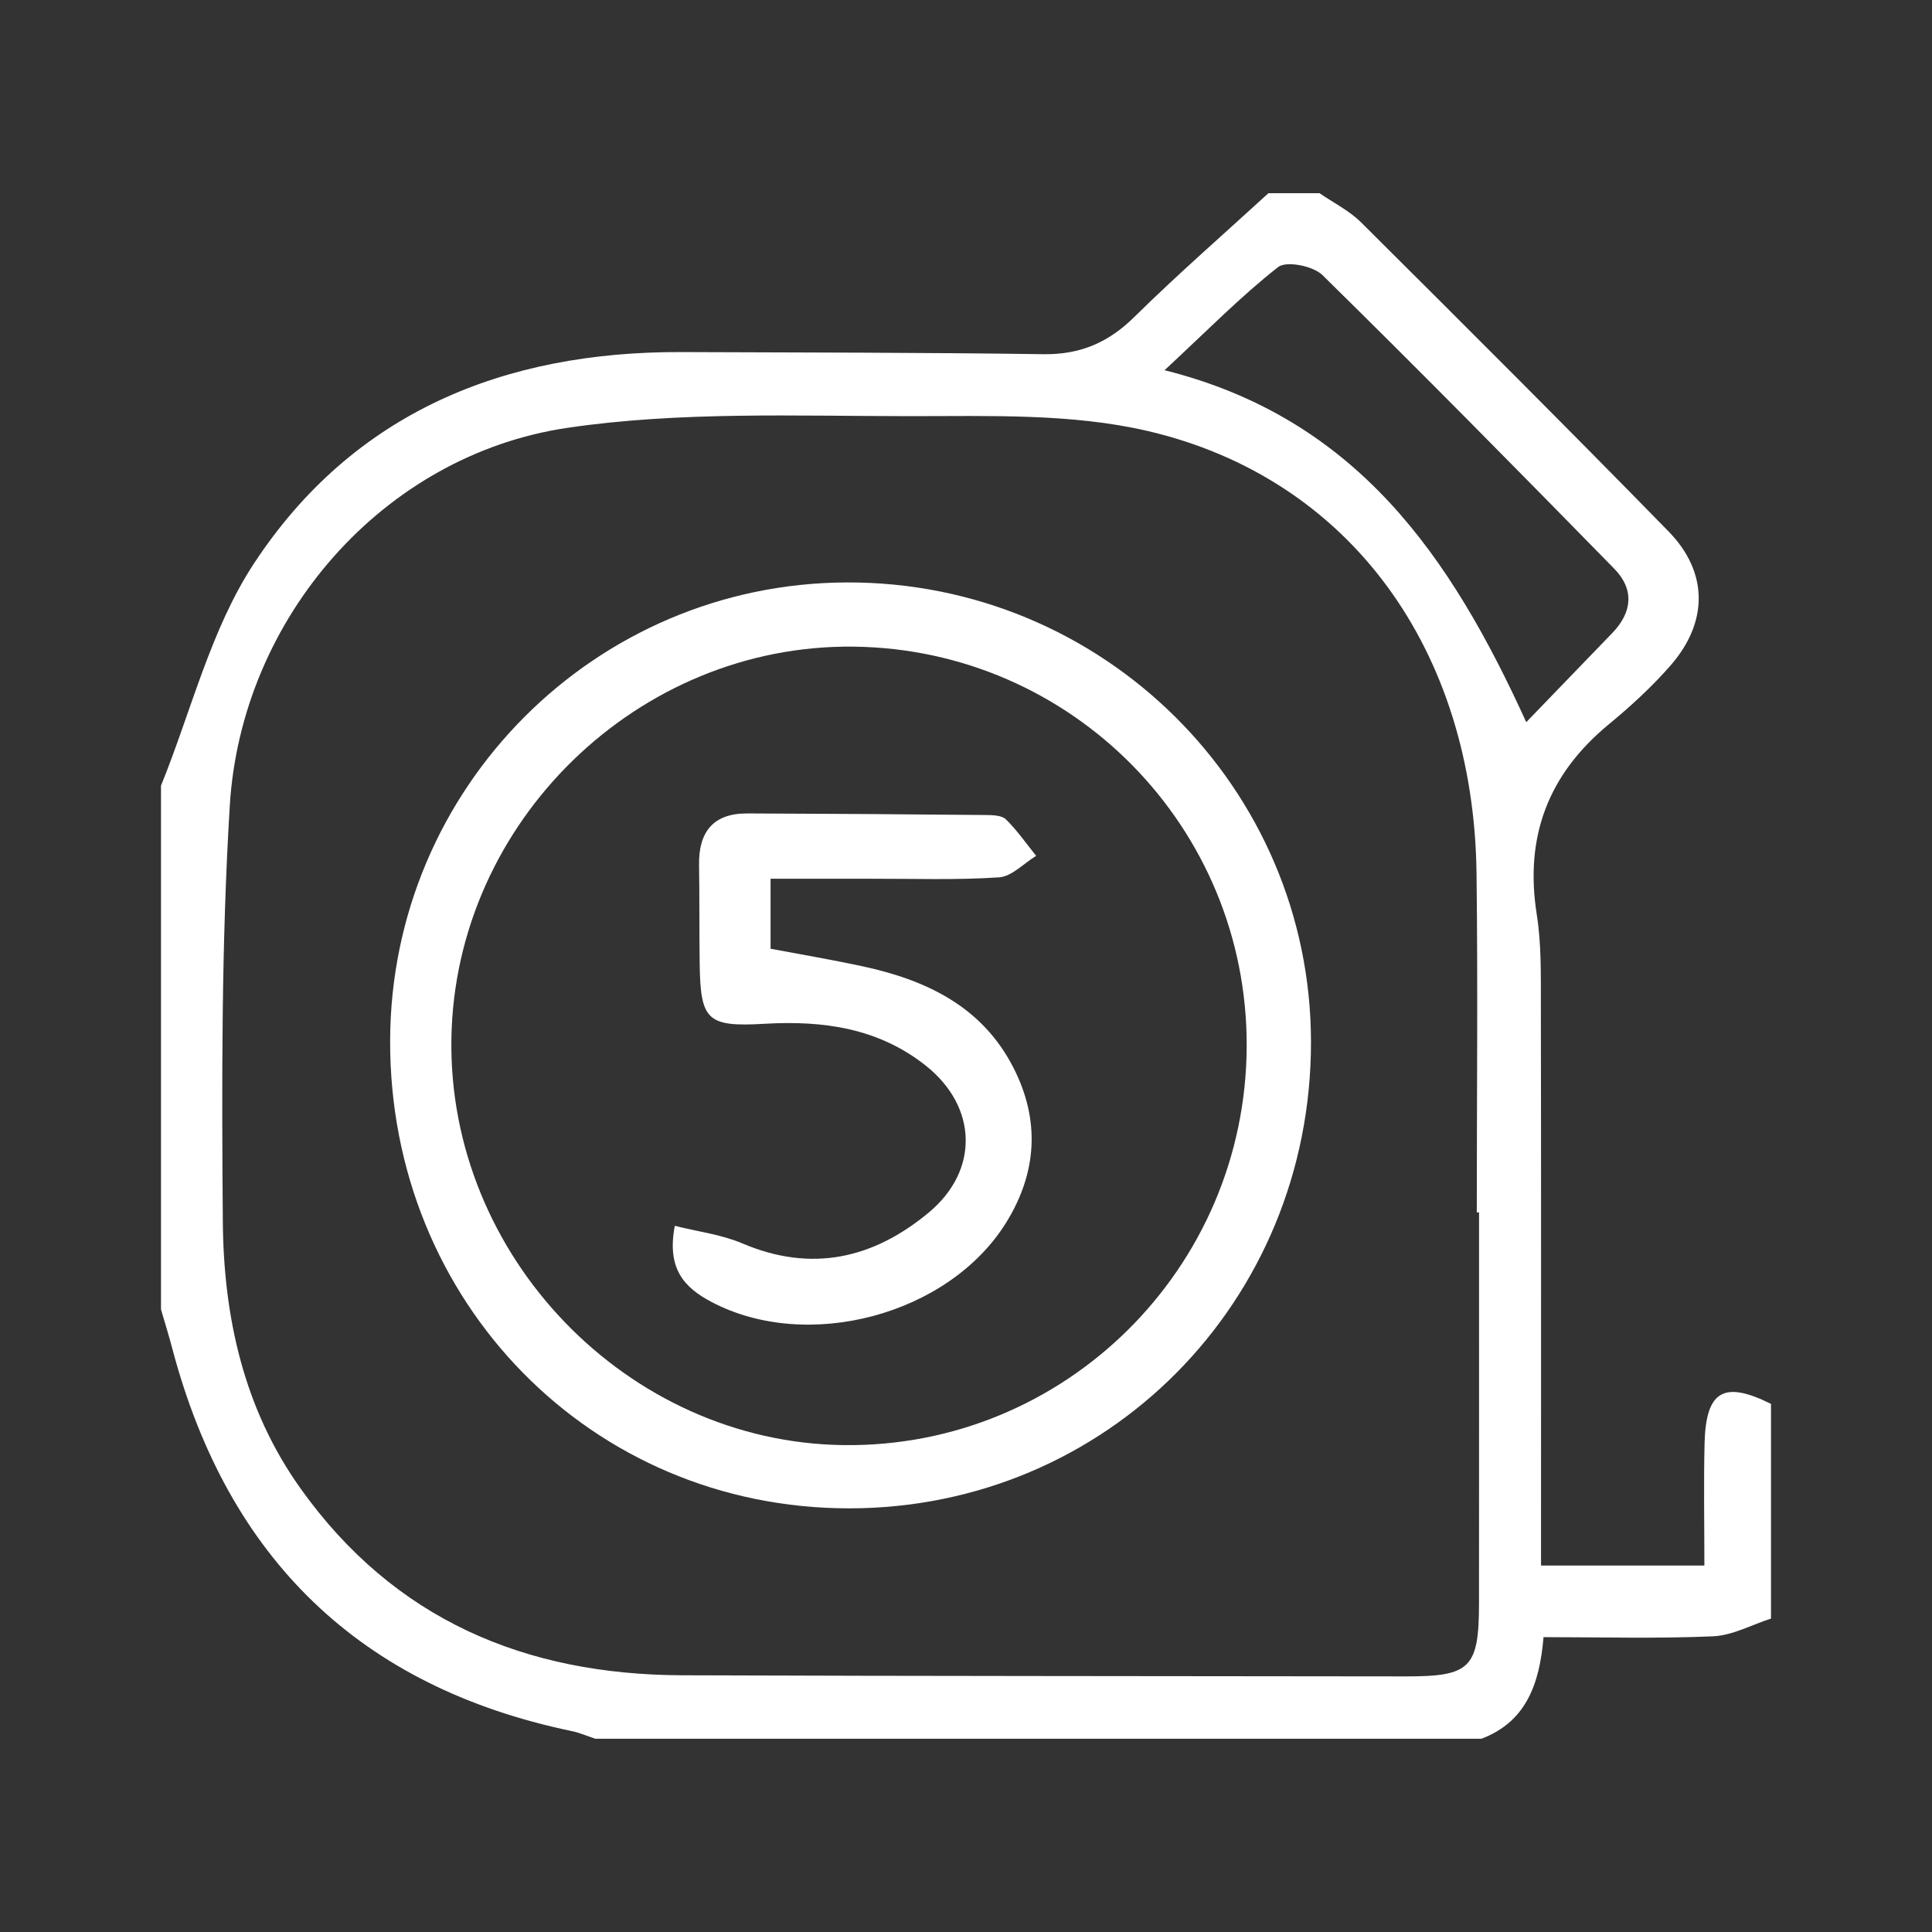
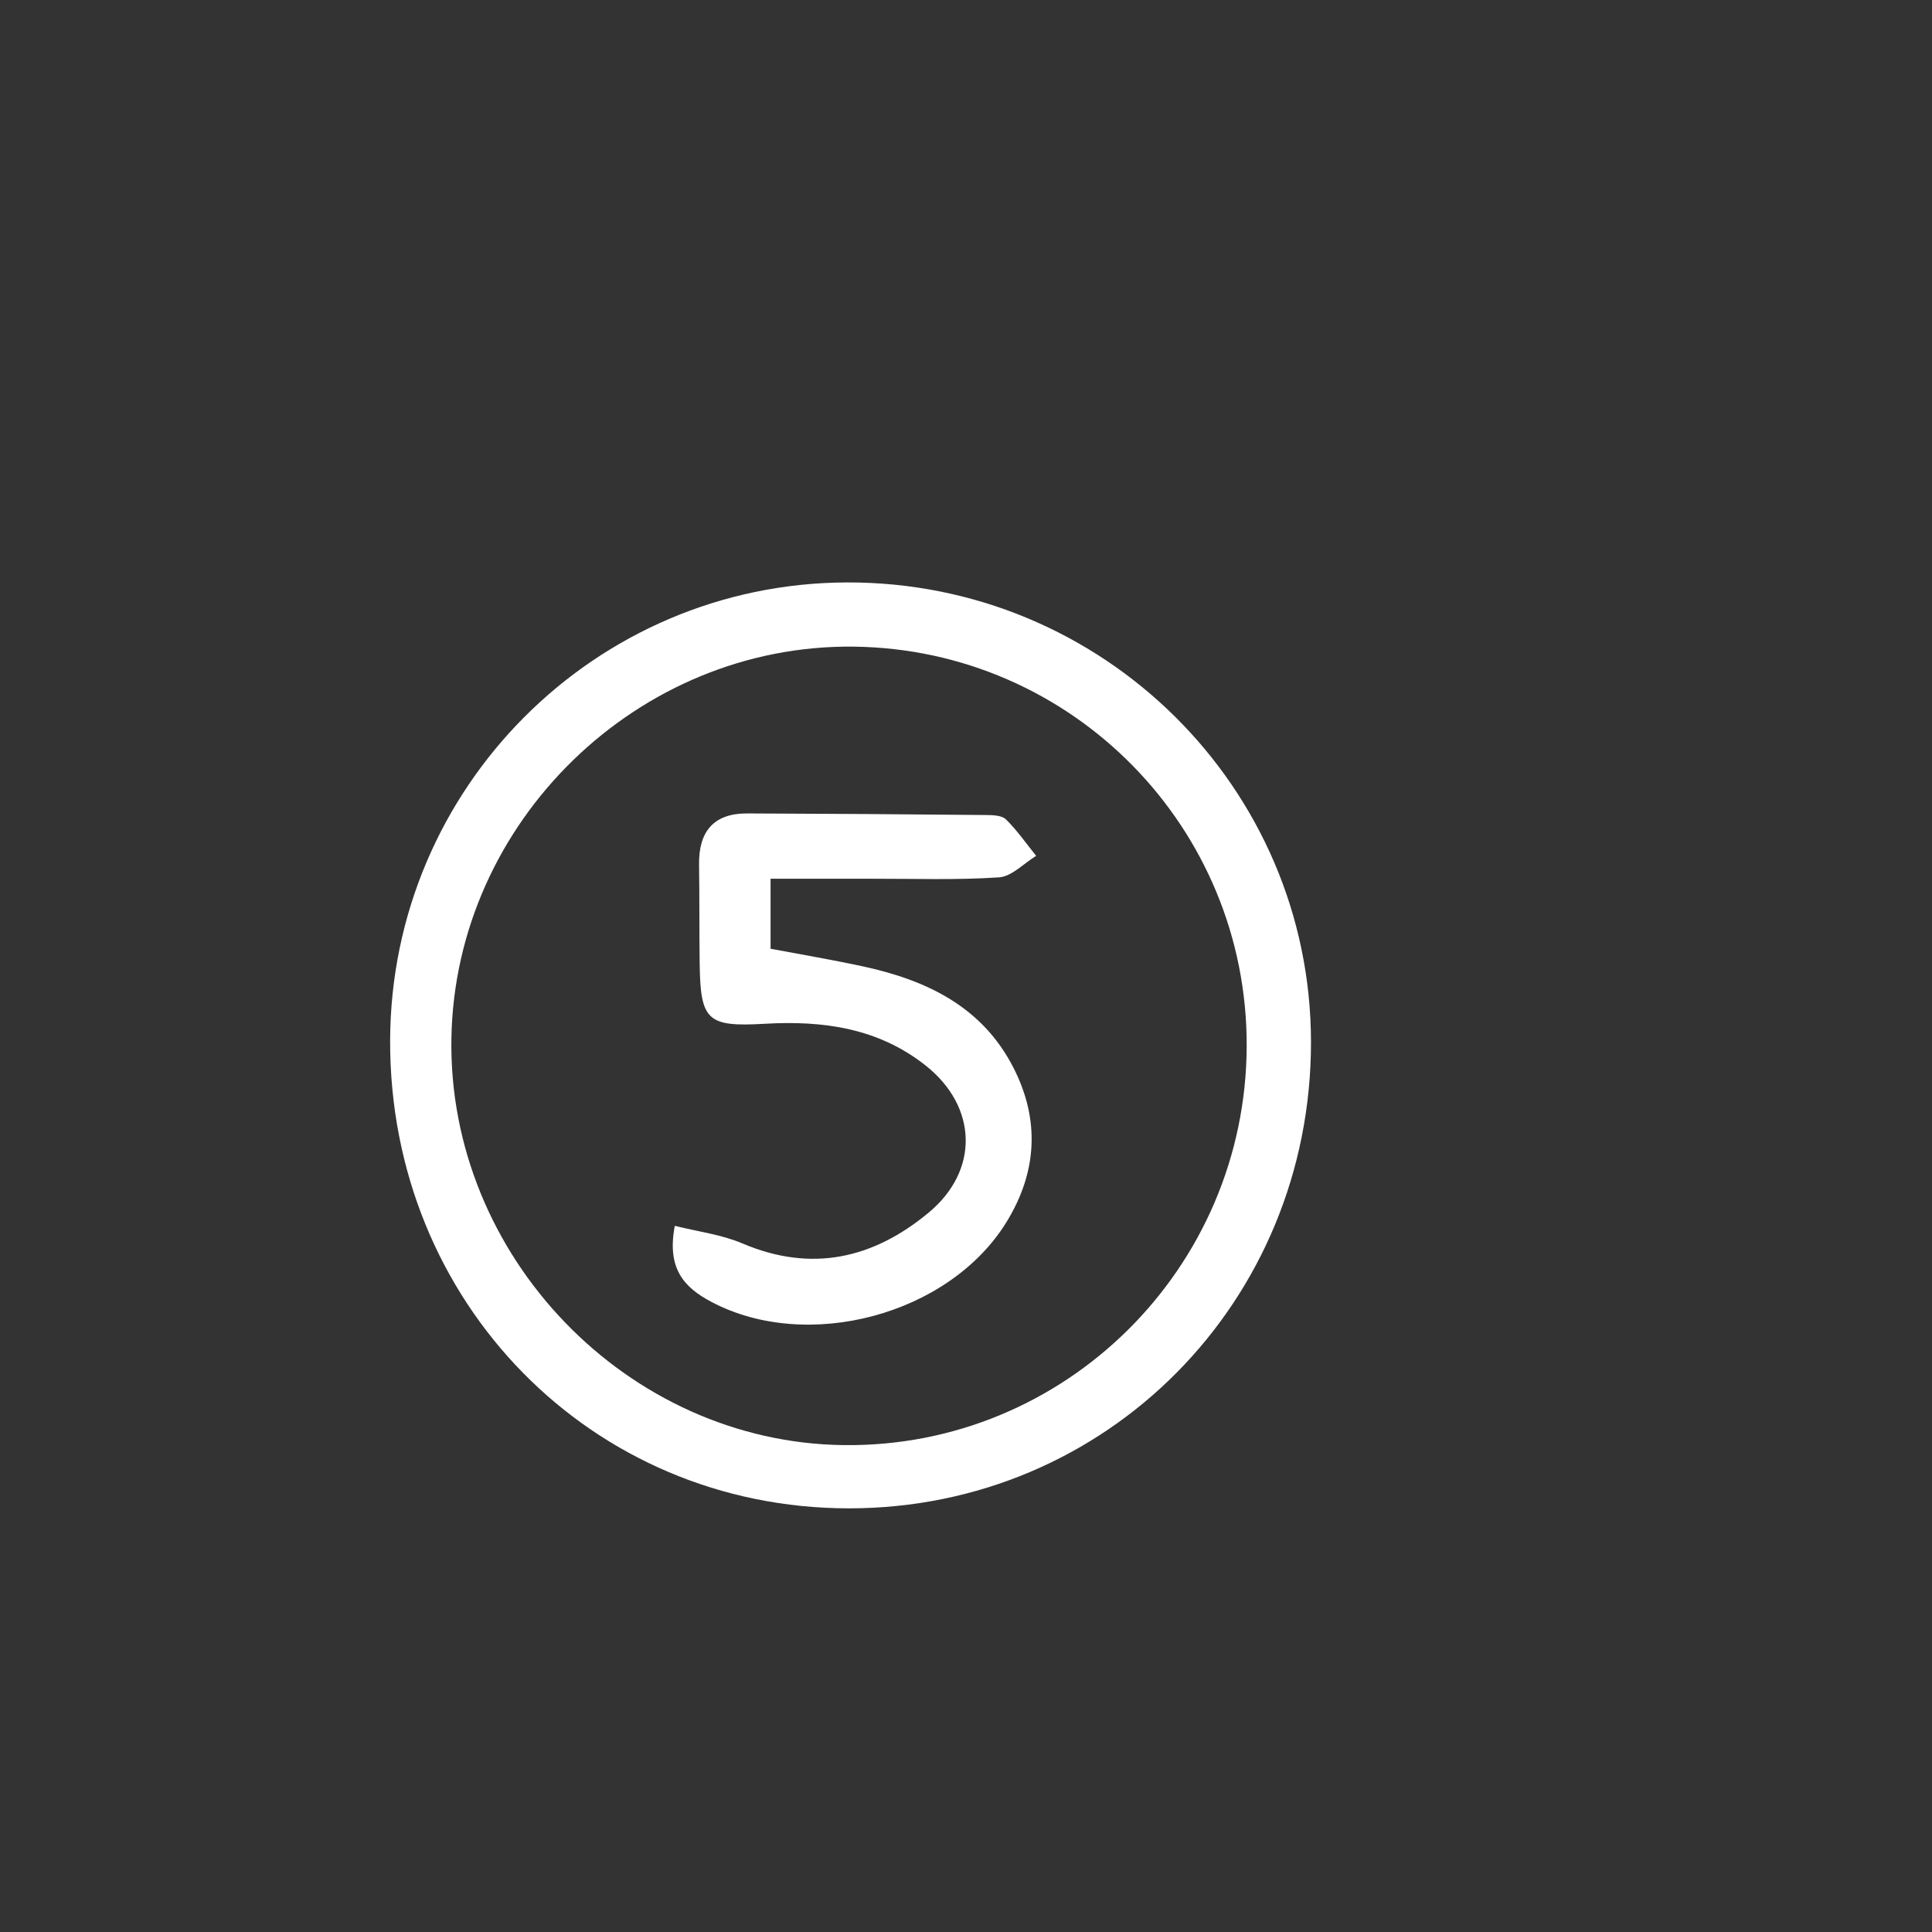
<svg xmlns="http://www.w3.org/2000/svg" version="1.1" id="Ebene_1" x="0px" y="0px" width="60px" height="60px" viewBox="0 0 60 60" enable-background="new 0 0 60 60" xml:space="preserve">
  <rect x="0" y="0" width="60" height="60" fill="#333333" stroke="none" />
-   <path fill-rule="evenodd" clip-rule="evenodd" fill="#FFFFFF" d="M39.392,6c0.529,0,1.058,0,1.587,0  c0.433,0.299,0.921,0.539,1.289,0.904c3.198,3.183,6.393,6.369,9.547,9.596c1.244,1.273,1.243,2.821,0.06,4.173  c-0.58,0.663-1.24,1.267-1.919,1.827c-1.872,1.547-2.614,3.482-2.23,5.904c0.145,0.913,0.125,1.859,0.127,2.791  c0.01,5.329,0.005,10.659,0.005,15.989c0,0.472,0,0.946,0,1.435c1.763,0,3.366,0,5.073,0c0-1.325-0.024-2.563,0.006-3.798  c0.041-1.634,0.6-1.951,2.063-1.222c0,2.223,0,4.445,0,6.668c-0.599,0.191-1.192,0.523-1.799,0.55  c-1.736,0.076-3.478,0.026-5.265,0.026c-0.124,1.483-0.558,2.637-1.931,3.156c-9.171,0-18.342,0-27.514,0  c-0.247-0.081-0.489-0.188-0.742-0.24c-6.563-1.37-10.664-5.351-12.392-11.855C5.249,41.489,5.12,41.079,5,40.667  c0-5.423,0-10.845,0-16.268c0.939-2.313,1.542-4.853,2.886-6.898c3.088-4.699,7.773-6.589,13.277-6.567  c3.745,0.016,7.491,0.012,11.236,0.066c1.138,0.017,2.018-0.355,2.829-1.157C36.573,8.518,37.999,7.276,39.392,6z M45.933,37.653  c-0.023,0-0.047,0-0.07,0c0-3.51,0.035-7.019-0.008-10.526c-0.084-6.94-3.929-12.281-10.221-13.744  c-2.36-0.547-4.893-0.459-7.346-0.459c-3.56,0-7.168-0.153-10.667,0.363C11.9,14.133,7.492,19.19,7.136,25.024  c-0.261,4.291-0.25,8.604-0.216,12.908c0.023,2.958,0.646,5.813,2.41,8.289c2.909,4.083,6.981,5.787,11.843,5.806  c7.49,0.028,14.98,0.023,22.471,0.035c2.022,0.003,2.286-0.251,2.288-2.285C45.935,45.736,45.933,41.695,45.933,37.653z   M47.399,22.428c1.02-1.056,1.844-1.914,2.672-2.769c0.626-0.646,0.685-1.359,0.064-1.994c-2.999-3.064-6.008-6.118-9.065-9.122  c-0.289-0.285-1.122-0.45-1.377-0.249c-1.152,0.903-2.187,1.959-3.526,3.203C42.137,12.993,45.057,17.283,47.399,22.428z" />
  <path fill-rule="evenodd" clip-rule="evenodd" fill="#FFFFFF" d="M26.37,46.843c-8,0.001-14.28-6.403-14.254-14.534  c0.025-7.839,6.359-14.192,14.178-14.221c7.953-0.029,14.416,6.369,14.42,14.275C40.718,40.432,34.368,46.842,26.37,46.843z   M26.515,20.082c-6.706-0.08-12.378,5.438-12.496,12.155c-0.119,6.769,5.459,12.559,12.177,12.642  c6.868,0.086,12.497-5.483,12.521-12.387C38.741,25.699,33.298,20.164,26.515,20.082z" />
  <path fill-rule="evenodd" clip-rule="evenodd" fill="#FFFFFF" d="M20.957,38.069c0.723,0.182,1.448,0.27,2.094,0.545  c2.149,0.915,4.067,0.478,5.792-0.957c1.575-1.31,1.516-3.285-0.091-4.562c-1.469-1.167-3.188-1.406-4.997-1.301  c-1.794,0.104-2.002-0.097-2.026-1.871c-0.014-1.021-0.003-2.043-0.019-3.065c-0.016-1.029,0.448-1.6,1.495-1.596  c2.468,0.008,4.936,0.025,7.404,0.049c0.215,0.002,0.5,0.007,0.632,0.136c0.348,0.341,0.629,0.75,0.938,1.132  c-0.384,0.233-0.757,0.642-1.154,0.668c-1.317,0.088-2.643,0.04-3.964,0.043c-1.01,0.001-2.02,0-3.13,0c0,0.728,0,1.368,0,2.174  c0.916,0.173,1.897,0.338,2.869,0.548c1.962,0.425,3.695,1.239,4.669,3.138c0.835,1.626,0.744,3.258-0.219,4.814  c-1.779,2.875-6.172,4.043-9.152,2.47C21.233,39.979,20.704,39.386,20.957,38.069z" />
</svg>